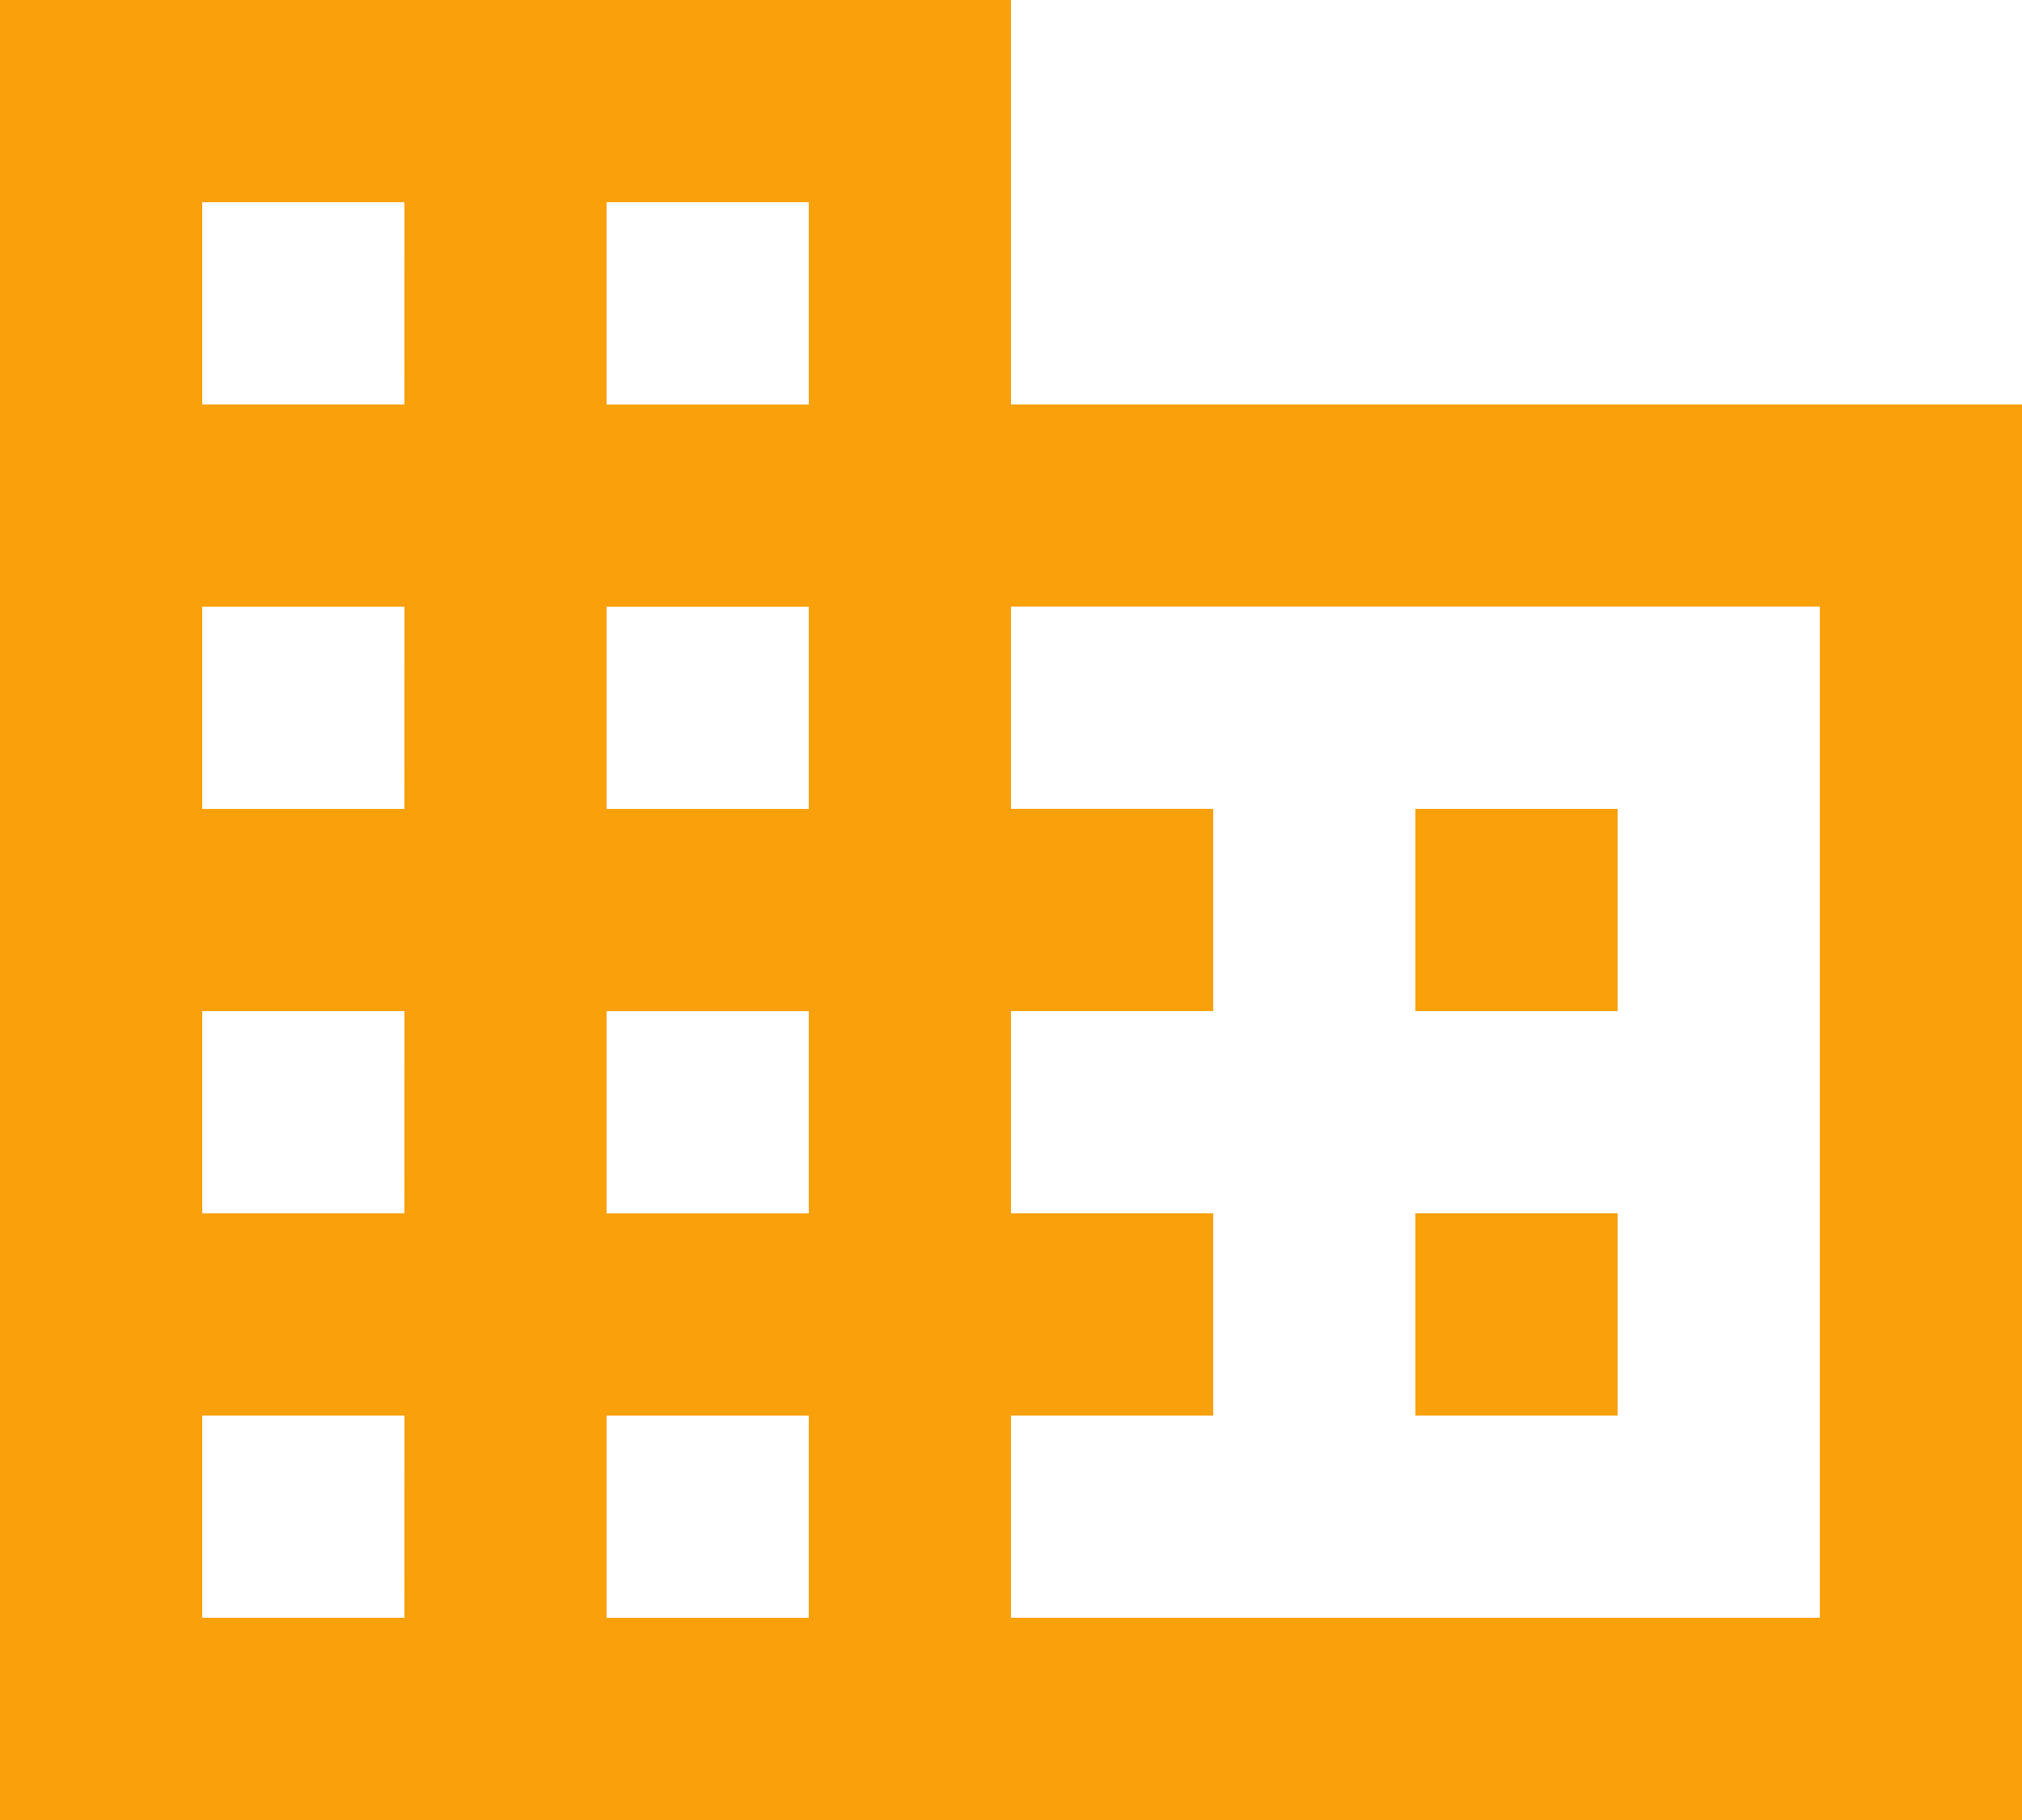
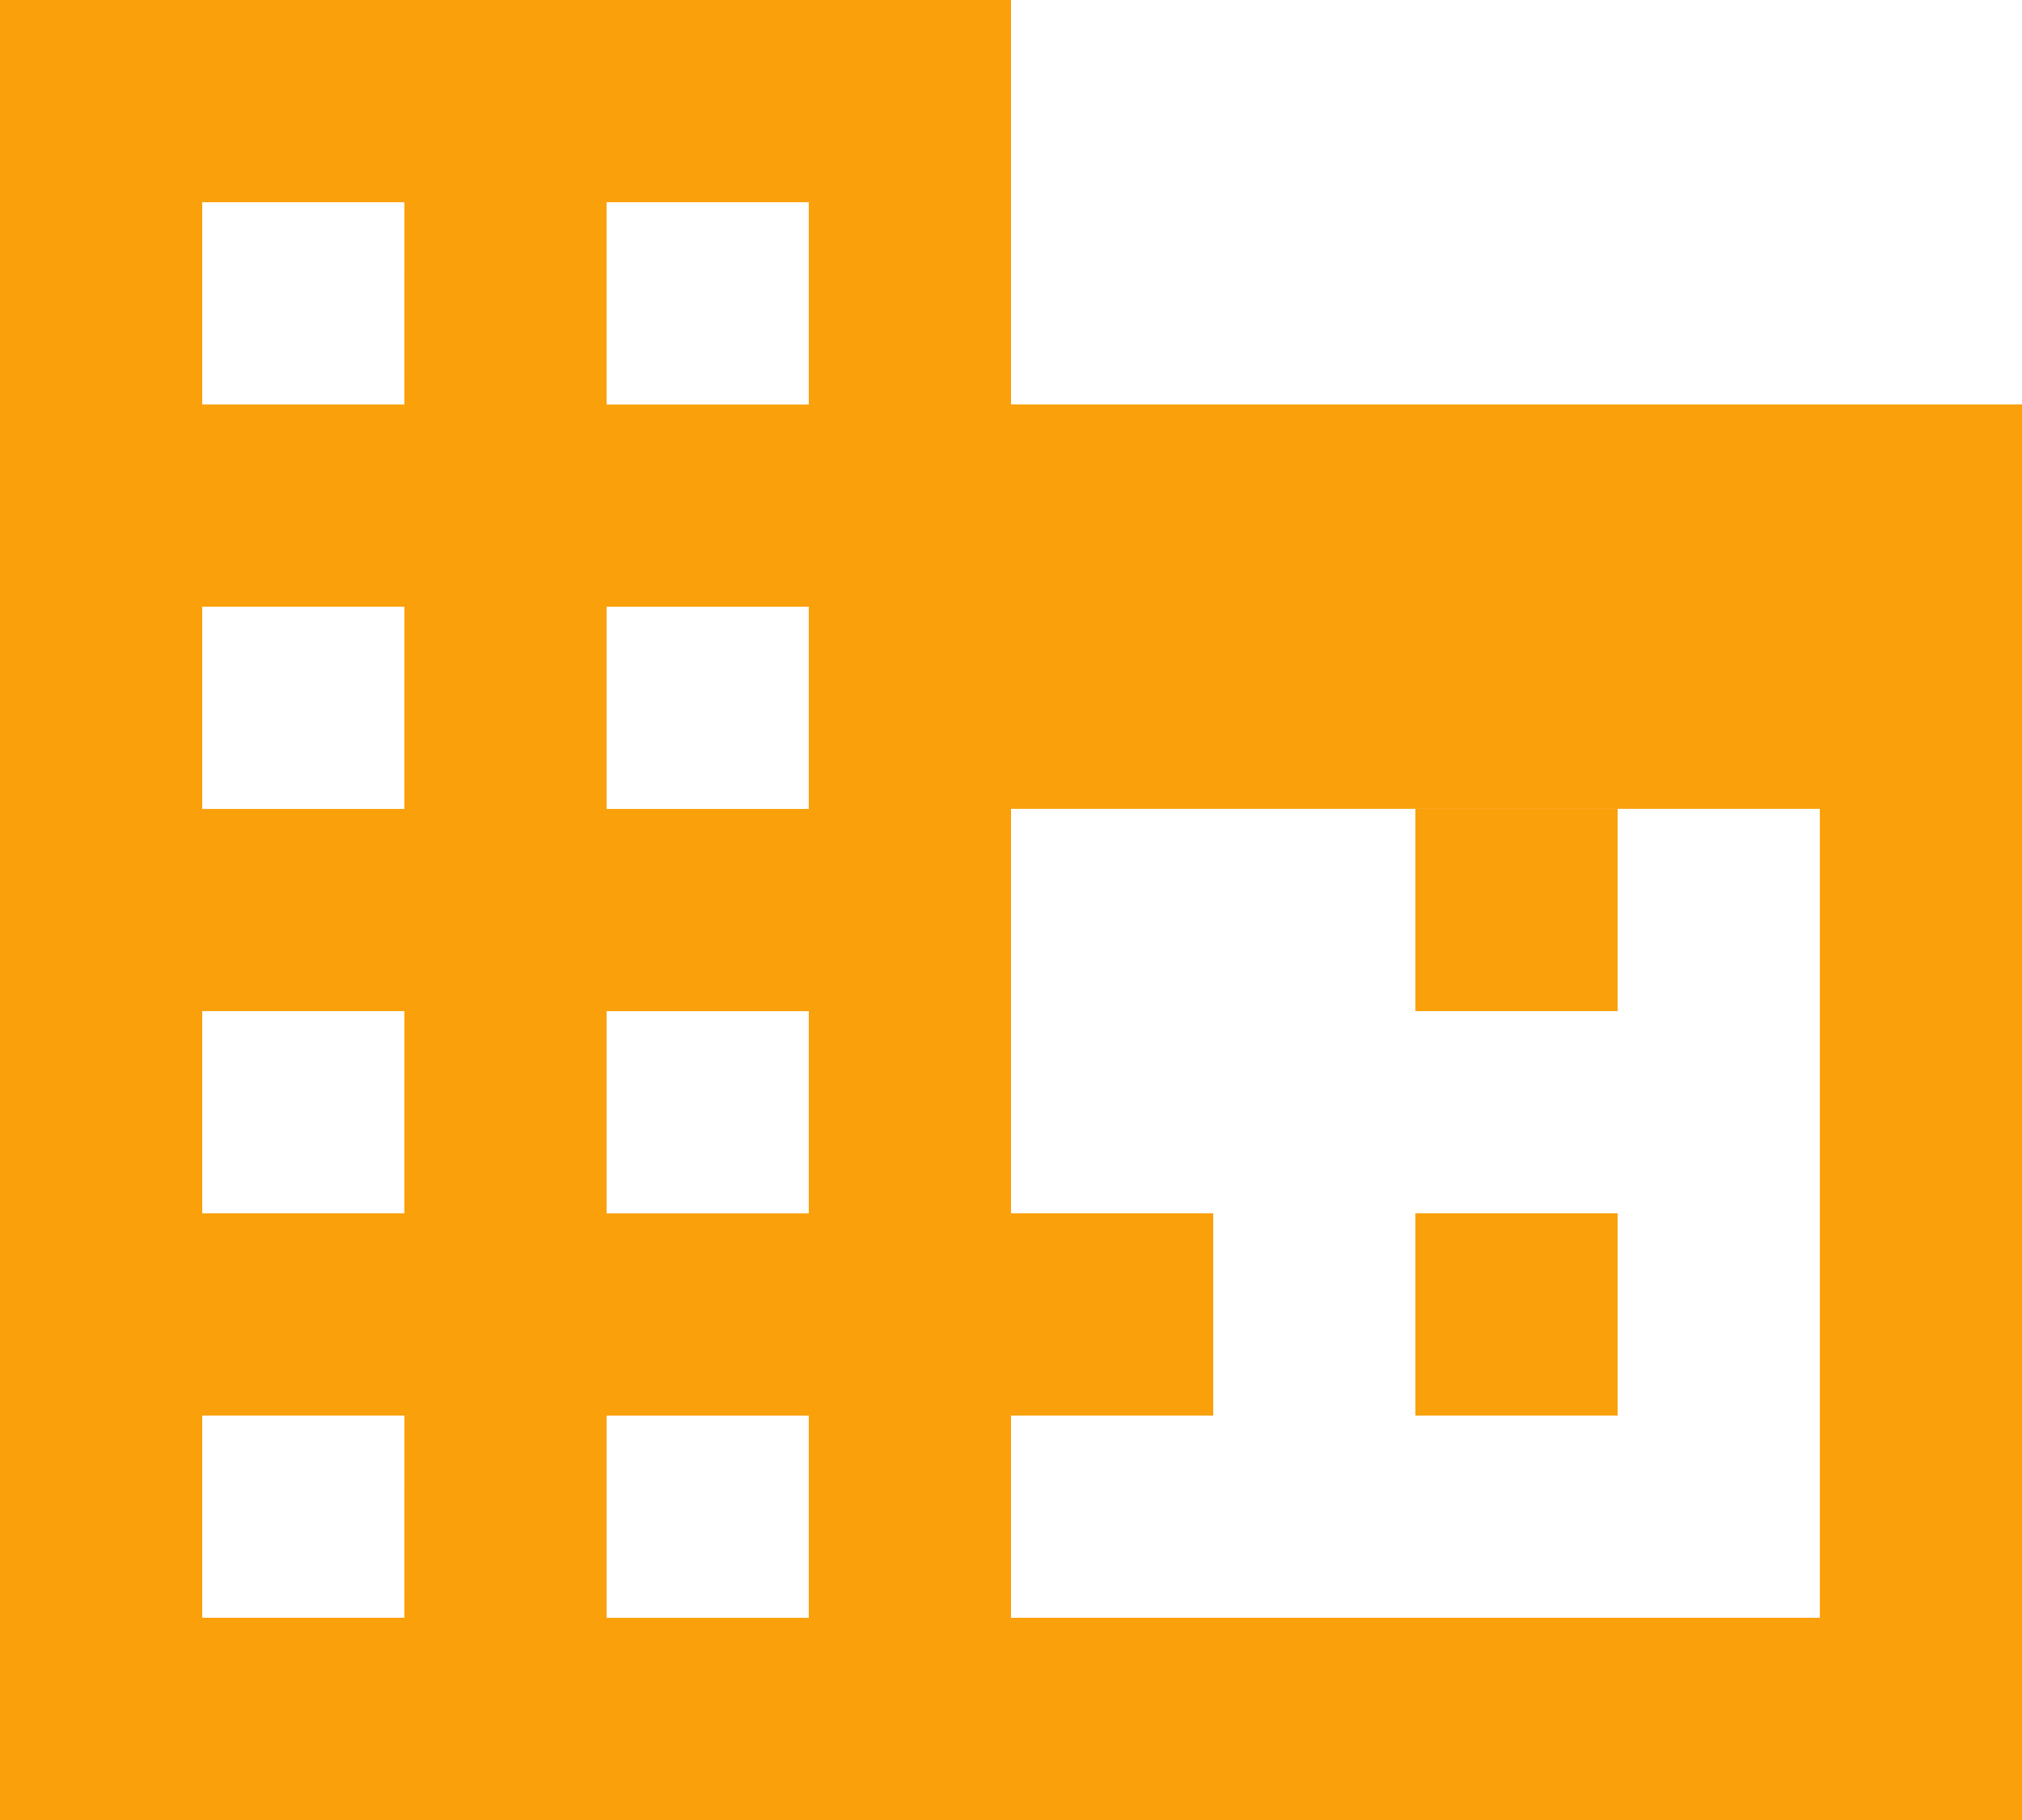
<svg xmlns="http://www.w3.org/2000/svg" width="40.896" height="36.807" viewBox="0 0 40.896 36.807">
-   <path id="Icon_material-business" data-name="Icon material-business" d="M23.448,12.679V4.5H3V41.307H43.9V12.679ZM11.179,37.217H7.09v-4.09h4.09Zm0-8.179H7.09v-4.09h4.09Zm0-8.179H7.09v-4.09h4.09Zm0-8.179H7.09V8.59h4.09Zm8.179,24.538h-4.09v-4.09h4.09Zm0-8.179h-4.09v-4.09h4.09Zm0-8.179h-4.09v-4.09h4.09Zm0-8.179h-4.09V8.59h4.09ZM39.807,37.217H23.448v-4.09h4.09v-4.09h-4.09v-4.09h4.09v-4.09h-4.09v-4.09H39.807Zm-4.09-16.359h-4.09v4.09h4.09Zm0,8.179h-4.09v4.09h4.09Z" transform="translate(-3 -4.5)" fill="#faa00a" />
+   <path id="Icon_material-business" data-name="Icon material-business" d="M23.448,12.679V4.5H3V41.307H43.9V12.679ZM11.179,37.217H7.09v-4.09h4.09Zm0-8.179H7.09v-4.09h4.09Zm0-8.179H7.09v-4.09h4.09Zm0-8.179H7.09V8.59h4.09Zm8.179,24.538h-4.09v-4.09h4.09Zm0-8.179h-4.09v-4.09h4.09Zm0-8.179h-4.09v-4.09h4.09Zm0-8.179h-4.09V8.59h4.09ZM39.807,37.217H23.448v-4.09h4.09v-4.09h-4.09v-4.09h4.09h-4.09v-4.09H39.807Zm-4.09-16.359h-4.09v4.09h4.09Zm0,8.179h-4.09v4.09h4.09Z" transform="translate(-3 -4.5)" fill="#faa00a" />
</svg>